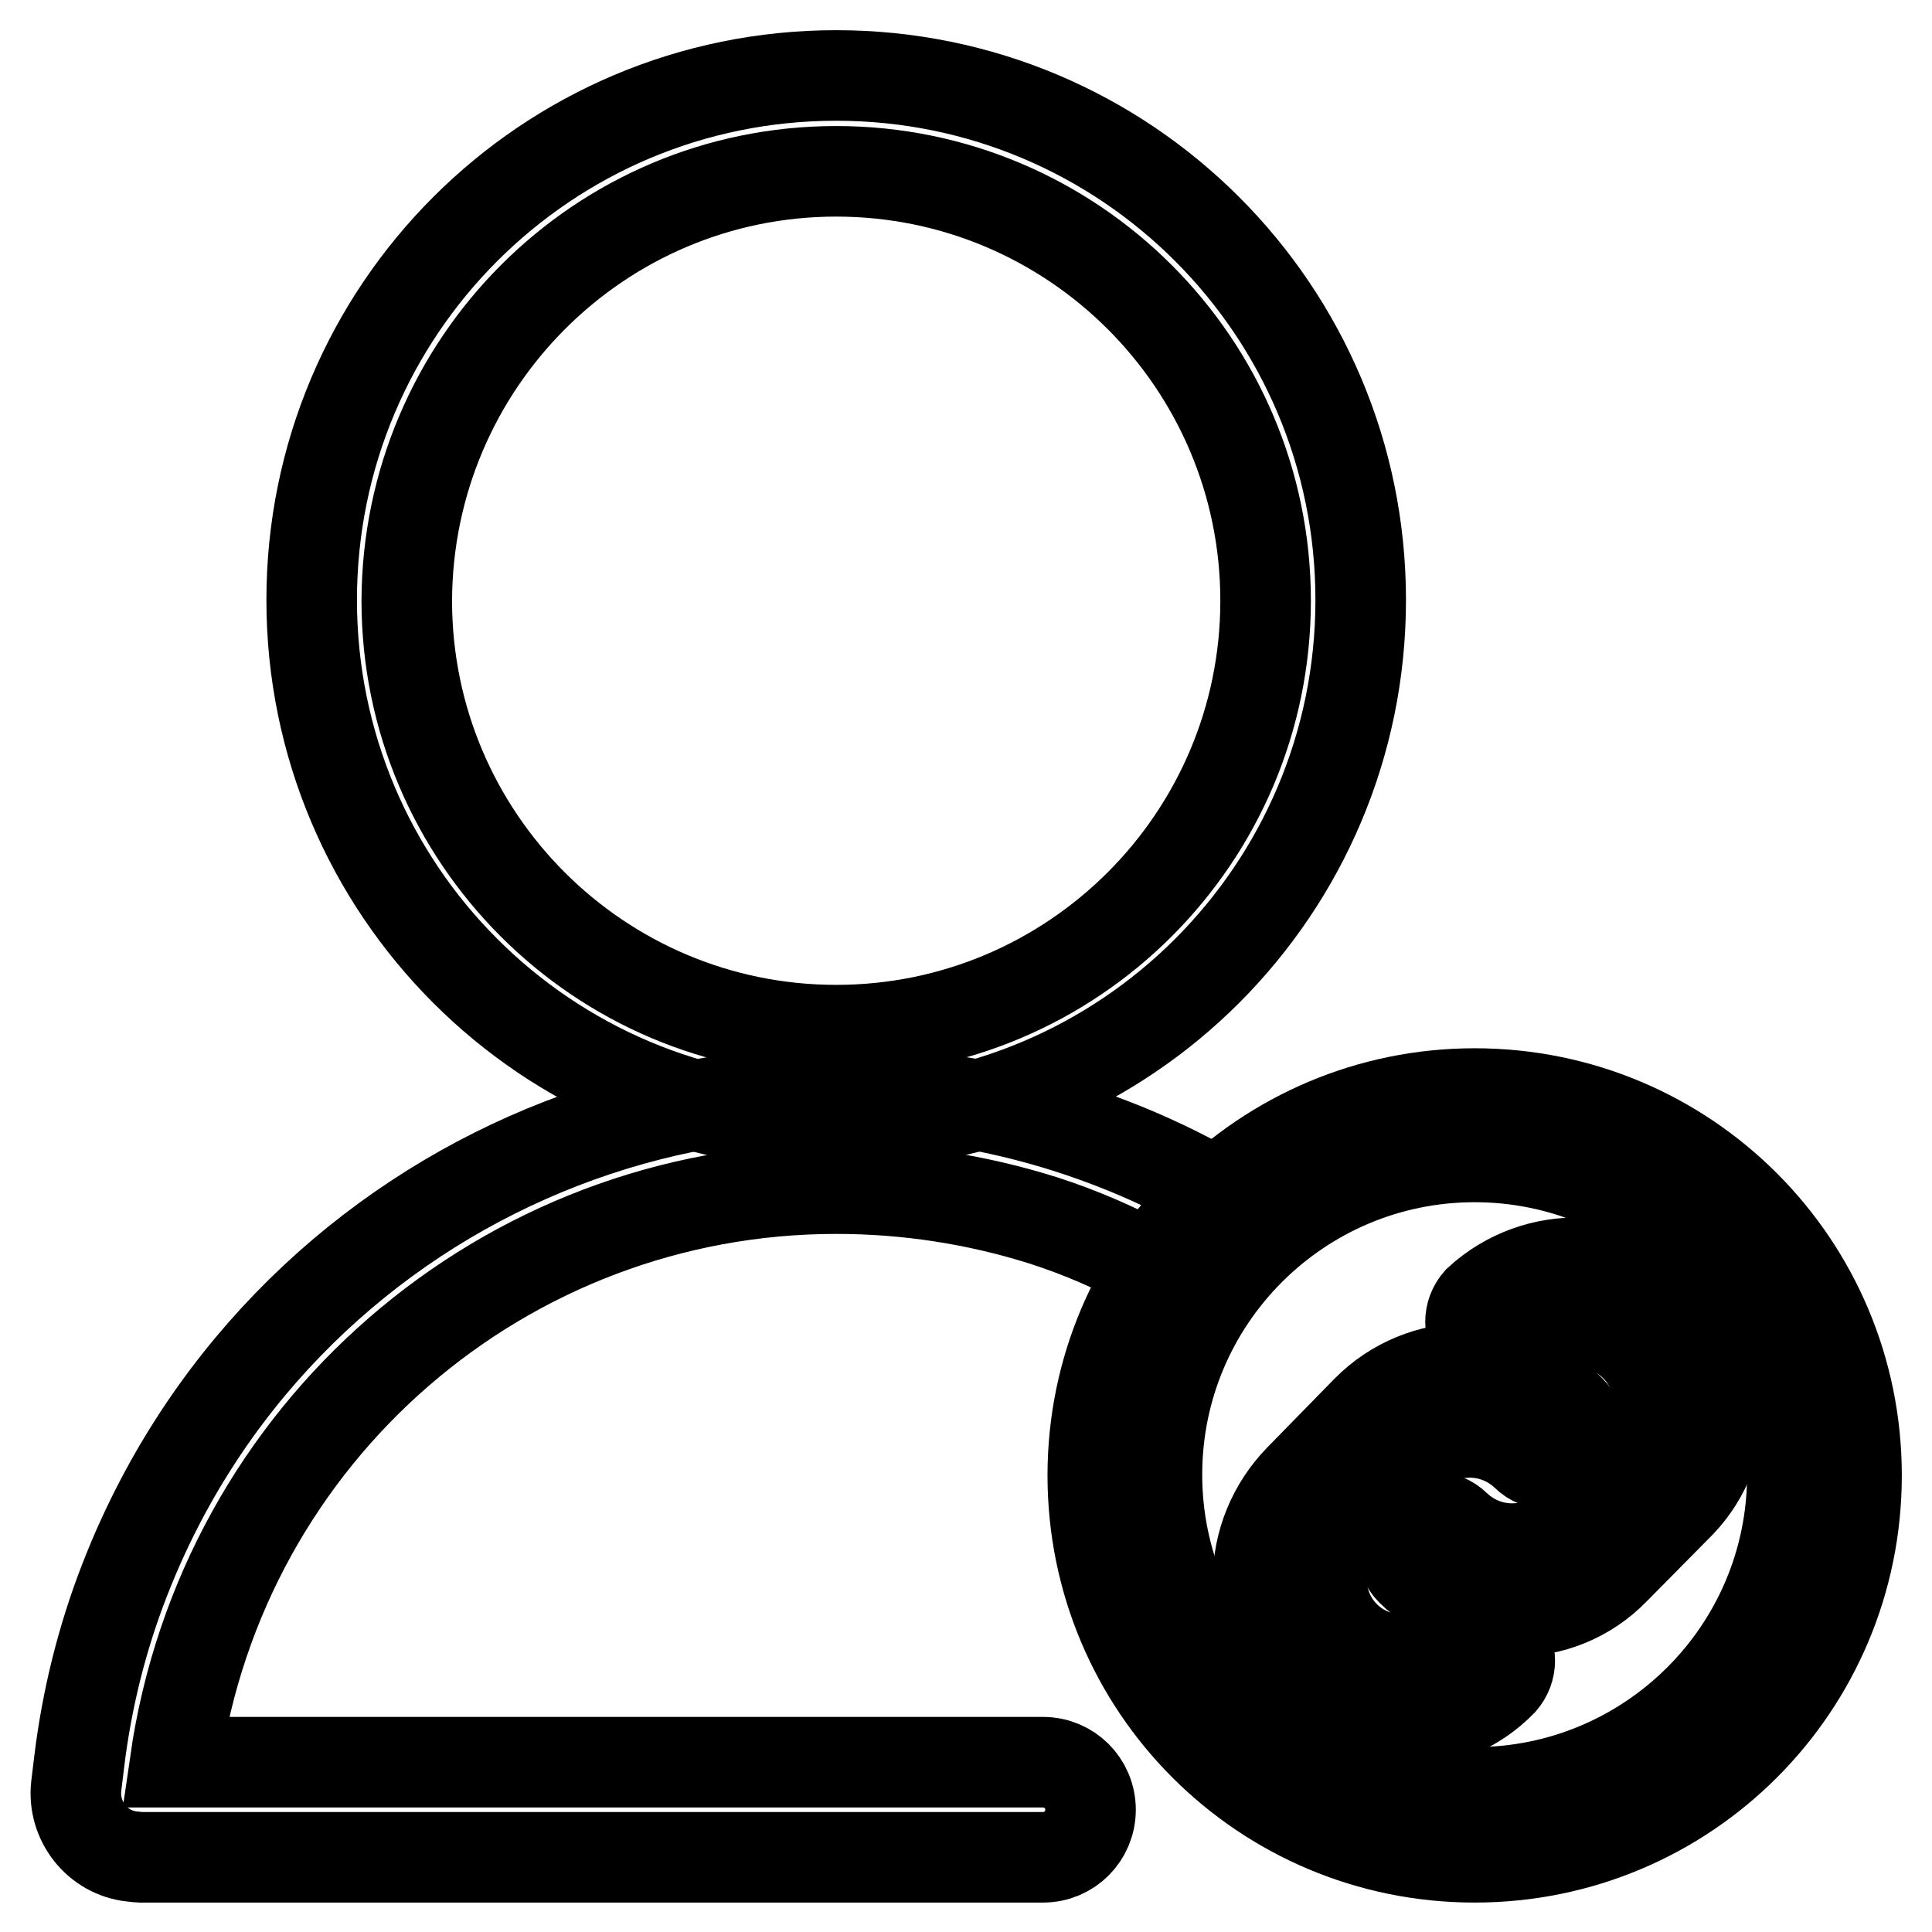
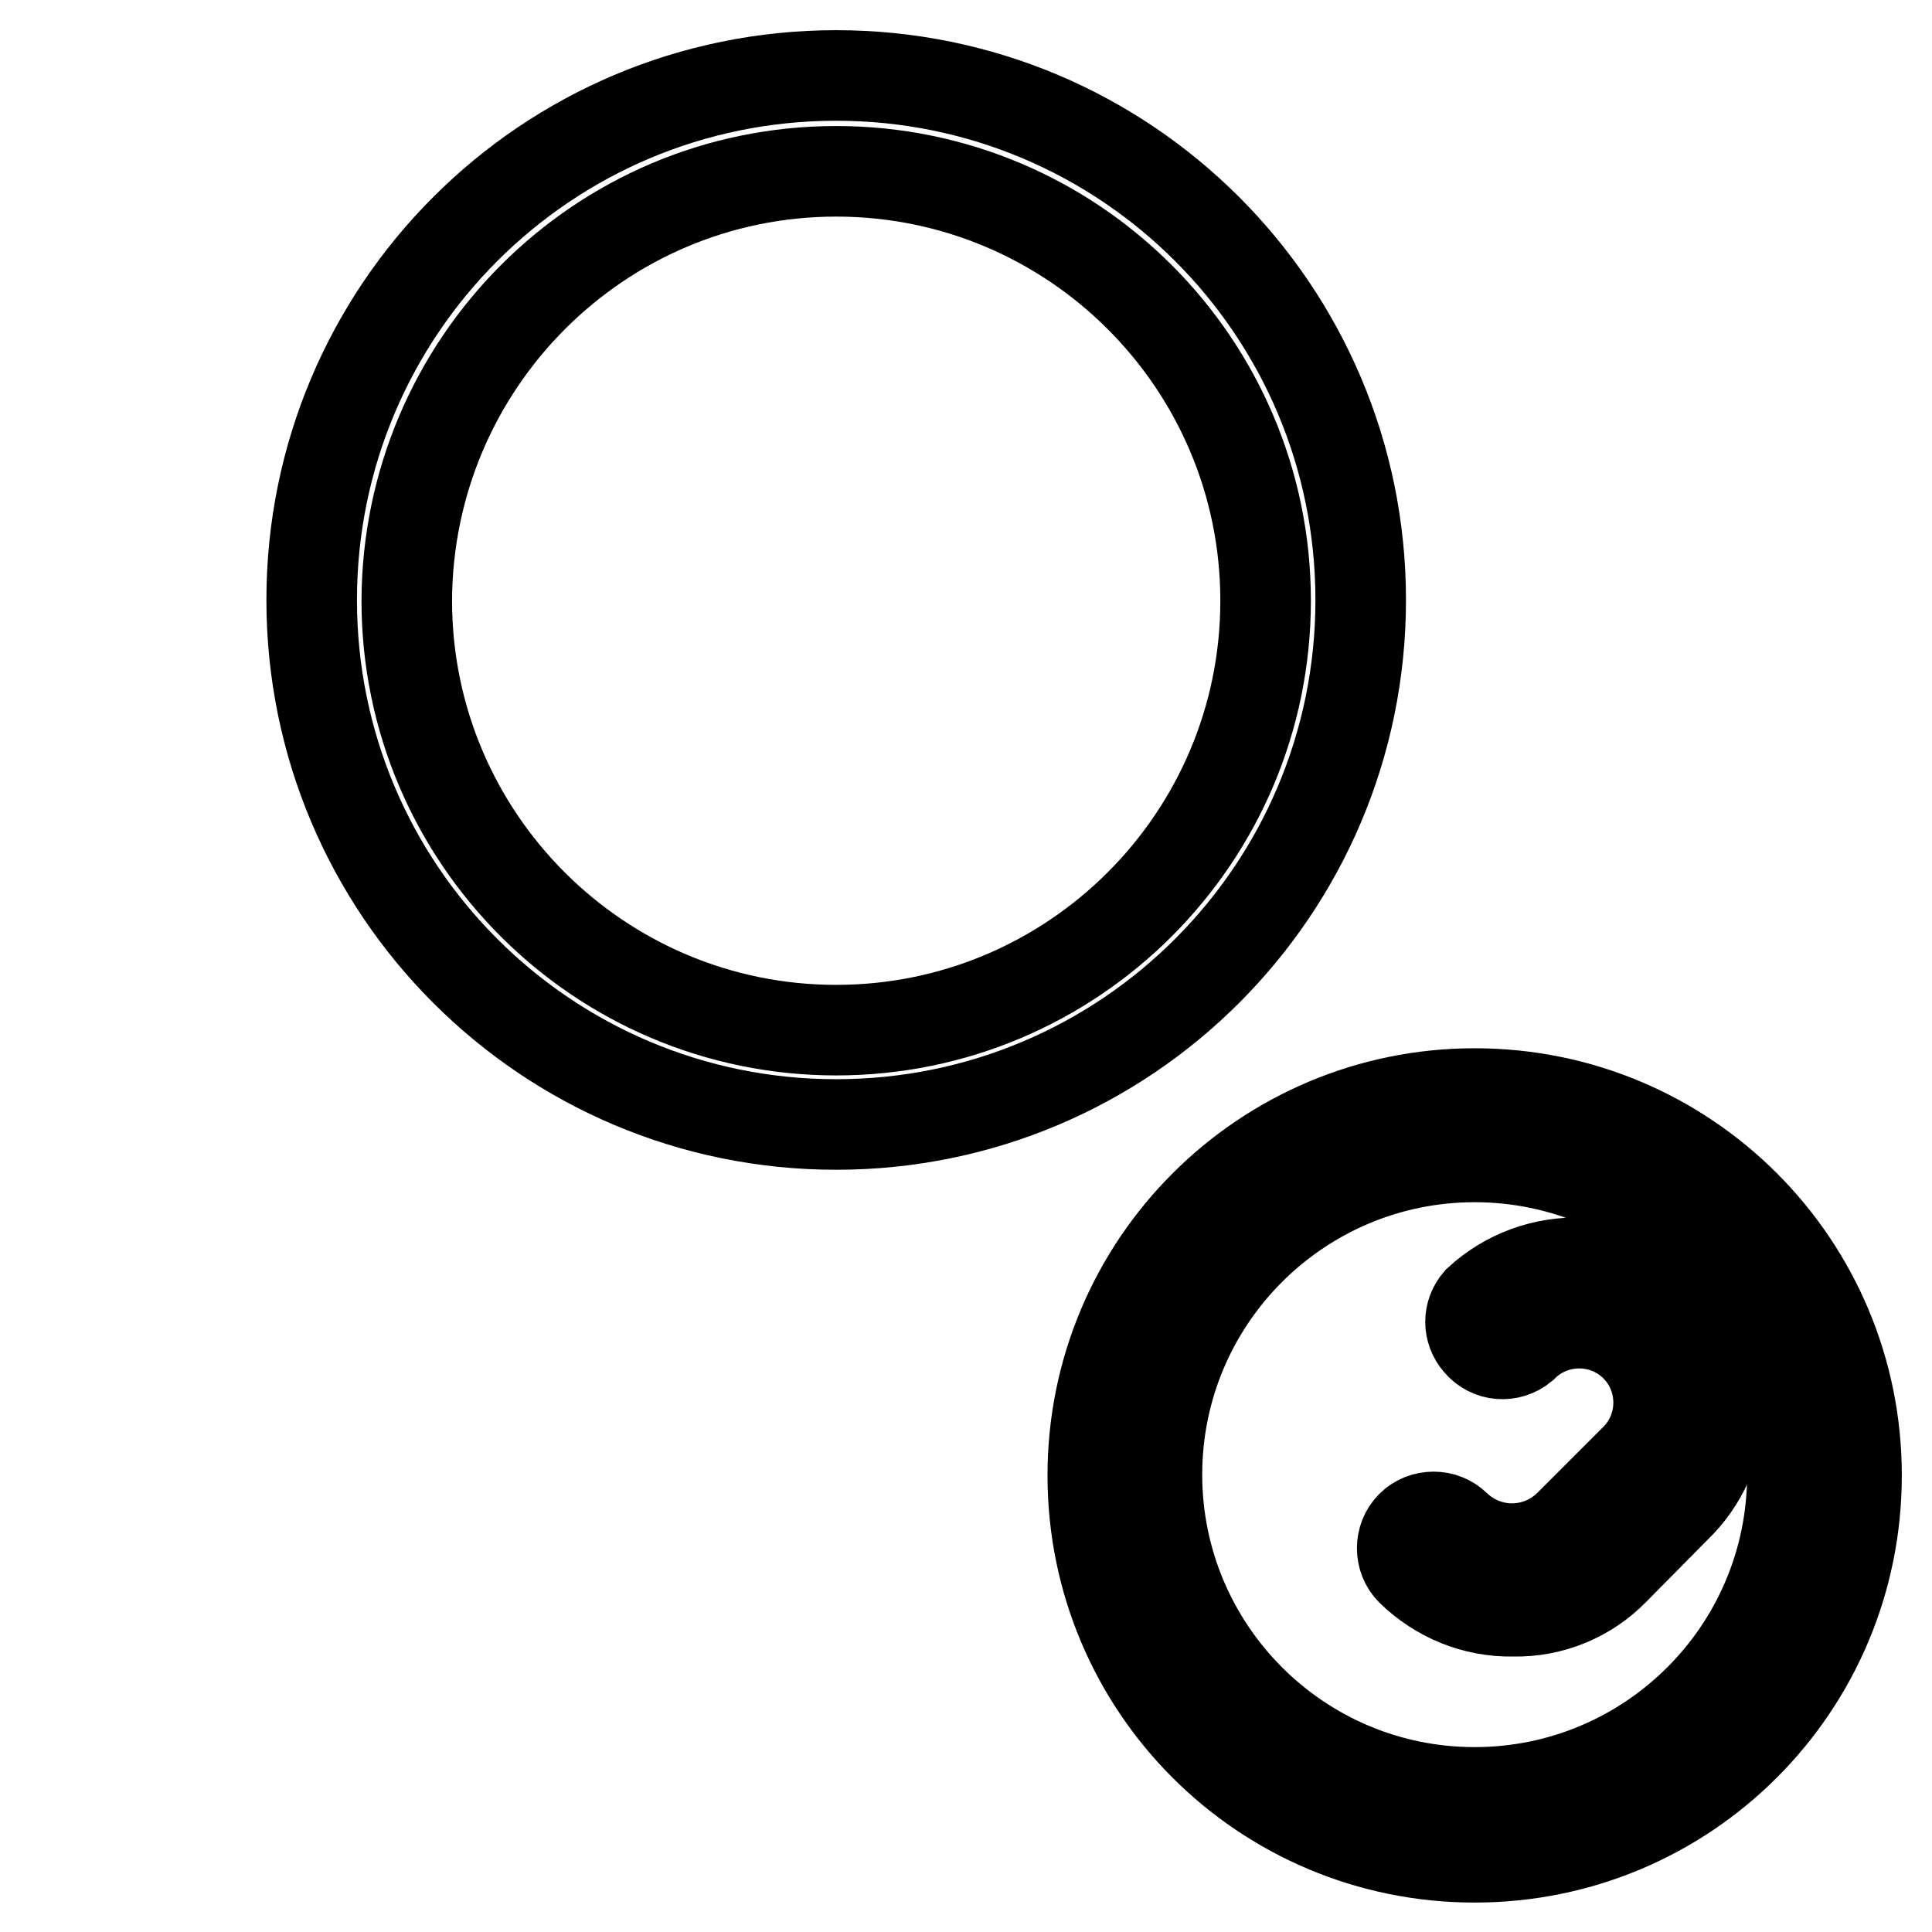
<svg xmlns="http://www.w3.org/2000/svg" version="1.1" x="0px" y="0px" viewBox="0 0 256 256" enable-background="new 0 0 256 256" xml:space="preserve">
  <g>
    <path stroke-width="12" fill-opacity="0" stroke="#000000" d="M110.8,22.7c31.4,0,56.9,25.5,56.9,56.9s-25.5,56.9-56.9,56.9c-31.4,0-56.9-25.5-56.9-56.9 C54,48.2,79.4,22.7,110.8,22.7z M110.8,10c-38.4,0-69.5,31.1-69.5,69.5s31.1,69.5,69.5,69.5s69.5-31.1,69.5-69.5S149.2,10,110.8,10 z" />
-     <path stroke-width="12" fill-opacity="0" stroke="#000000" d="M110.8,157.5c9.3,0,18.5,1.4,27.4,4.2c5,1.6,9.8,3.7,14.4,6.2c2.4-3.6,5.2-7,8.4-9.9 c-4.4-2.5-9-4.7-13.7-6.5c-52.1-20.1-110.6,5.8-130.8,57.9c-3,7.7-5,15.8-6,24l-0.4,3.3c-0.5,4.6,2.8,8.8,7.4,9.3 c0.3,0,0.7,0.1,1,0.1h119.7c3.5,0,6.3-2.8,6.3-6.3s-2.8-6.3-6.3-6.3H23.2C29.5,189.8,66.8,157.5,110.8,157.5z" />
    <path stroke-width="12" fill-opacity="0" stroke="#000000" d="M195.4,153.3c23.3,0,42.1,18.9,42.1,42.1c0,23.3-18.9,42.1-42.1,42.1c-23.3,0-42.1-18.9-42.1-42.1 C153.3,172.1,172.2,153.3,195.4,153.3 M195.4,144.9c-27.9,0-50.6,22.6-50.6,50.6s22.6,50.6,50.6,50.6s50.6-22.6,50.6-50.6 S223.4,144.9,195.4,144.9z" />
    <path stroke-width="12" fill-opacity="0" stroke="#000000" d="M200.5,213.5c-5.1,0.1-9.9-1.9-13.5-5.4c-1.6-1.6-1.6-4.3,0-5.9c1.6-1.6,4.3-1.6,5.9,0c4.2,4,10.7,4,14.9,0 l8.9-8.9c4.1-4.1,4.1-10.8,0-14.9c-4.1-4.1-10.8-4.1-14.9,0l0,0c-1.8,1.5-4.4,1.3-5.9-0.5c-1.4-1.6-1.4-3.9,0-5.5 c7.7-7.1,19.7-6.7,26.8,0.9c6.8,7.3,6.8,18.6,0,25.8l-8.8,8.9C210.4,211.6,205.6,213.6,200.5,213.5z" />
-     <path stroke-width="12" fill-opacity="0" stroke="#000000" d="M185.6,228.4c-10.5,0-19-8.5-18.9-19c0-5,2-9.8,5.5-13.4l8.9-9.1c7.3-7.4,19.3-7.5,26.8-0.2 c0.1,0.1,0.1,0.1,0.2,0.2c1.6,1.6,1.6,4.3,0,5.9c-1.6,1.6-4.3,1.6-5.9,0c-4.2-4-10.7-4-14.9,0l-9.1,9.1c-4.1,4.1-4.1,10.8,0,14.9 c4.1,4.1,10.8,4.1,14.9,0c1.8-1.5,4.4-1.3,5.9,0.5c1.4,1.6,1.4,3.9,0,5.5C195.5,226.4,190.7,228.4,185.6,228.4z" />
  </g>
</svg>